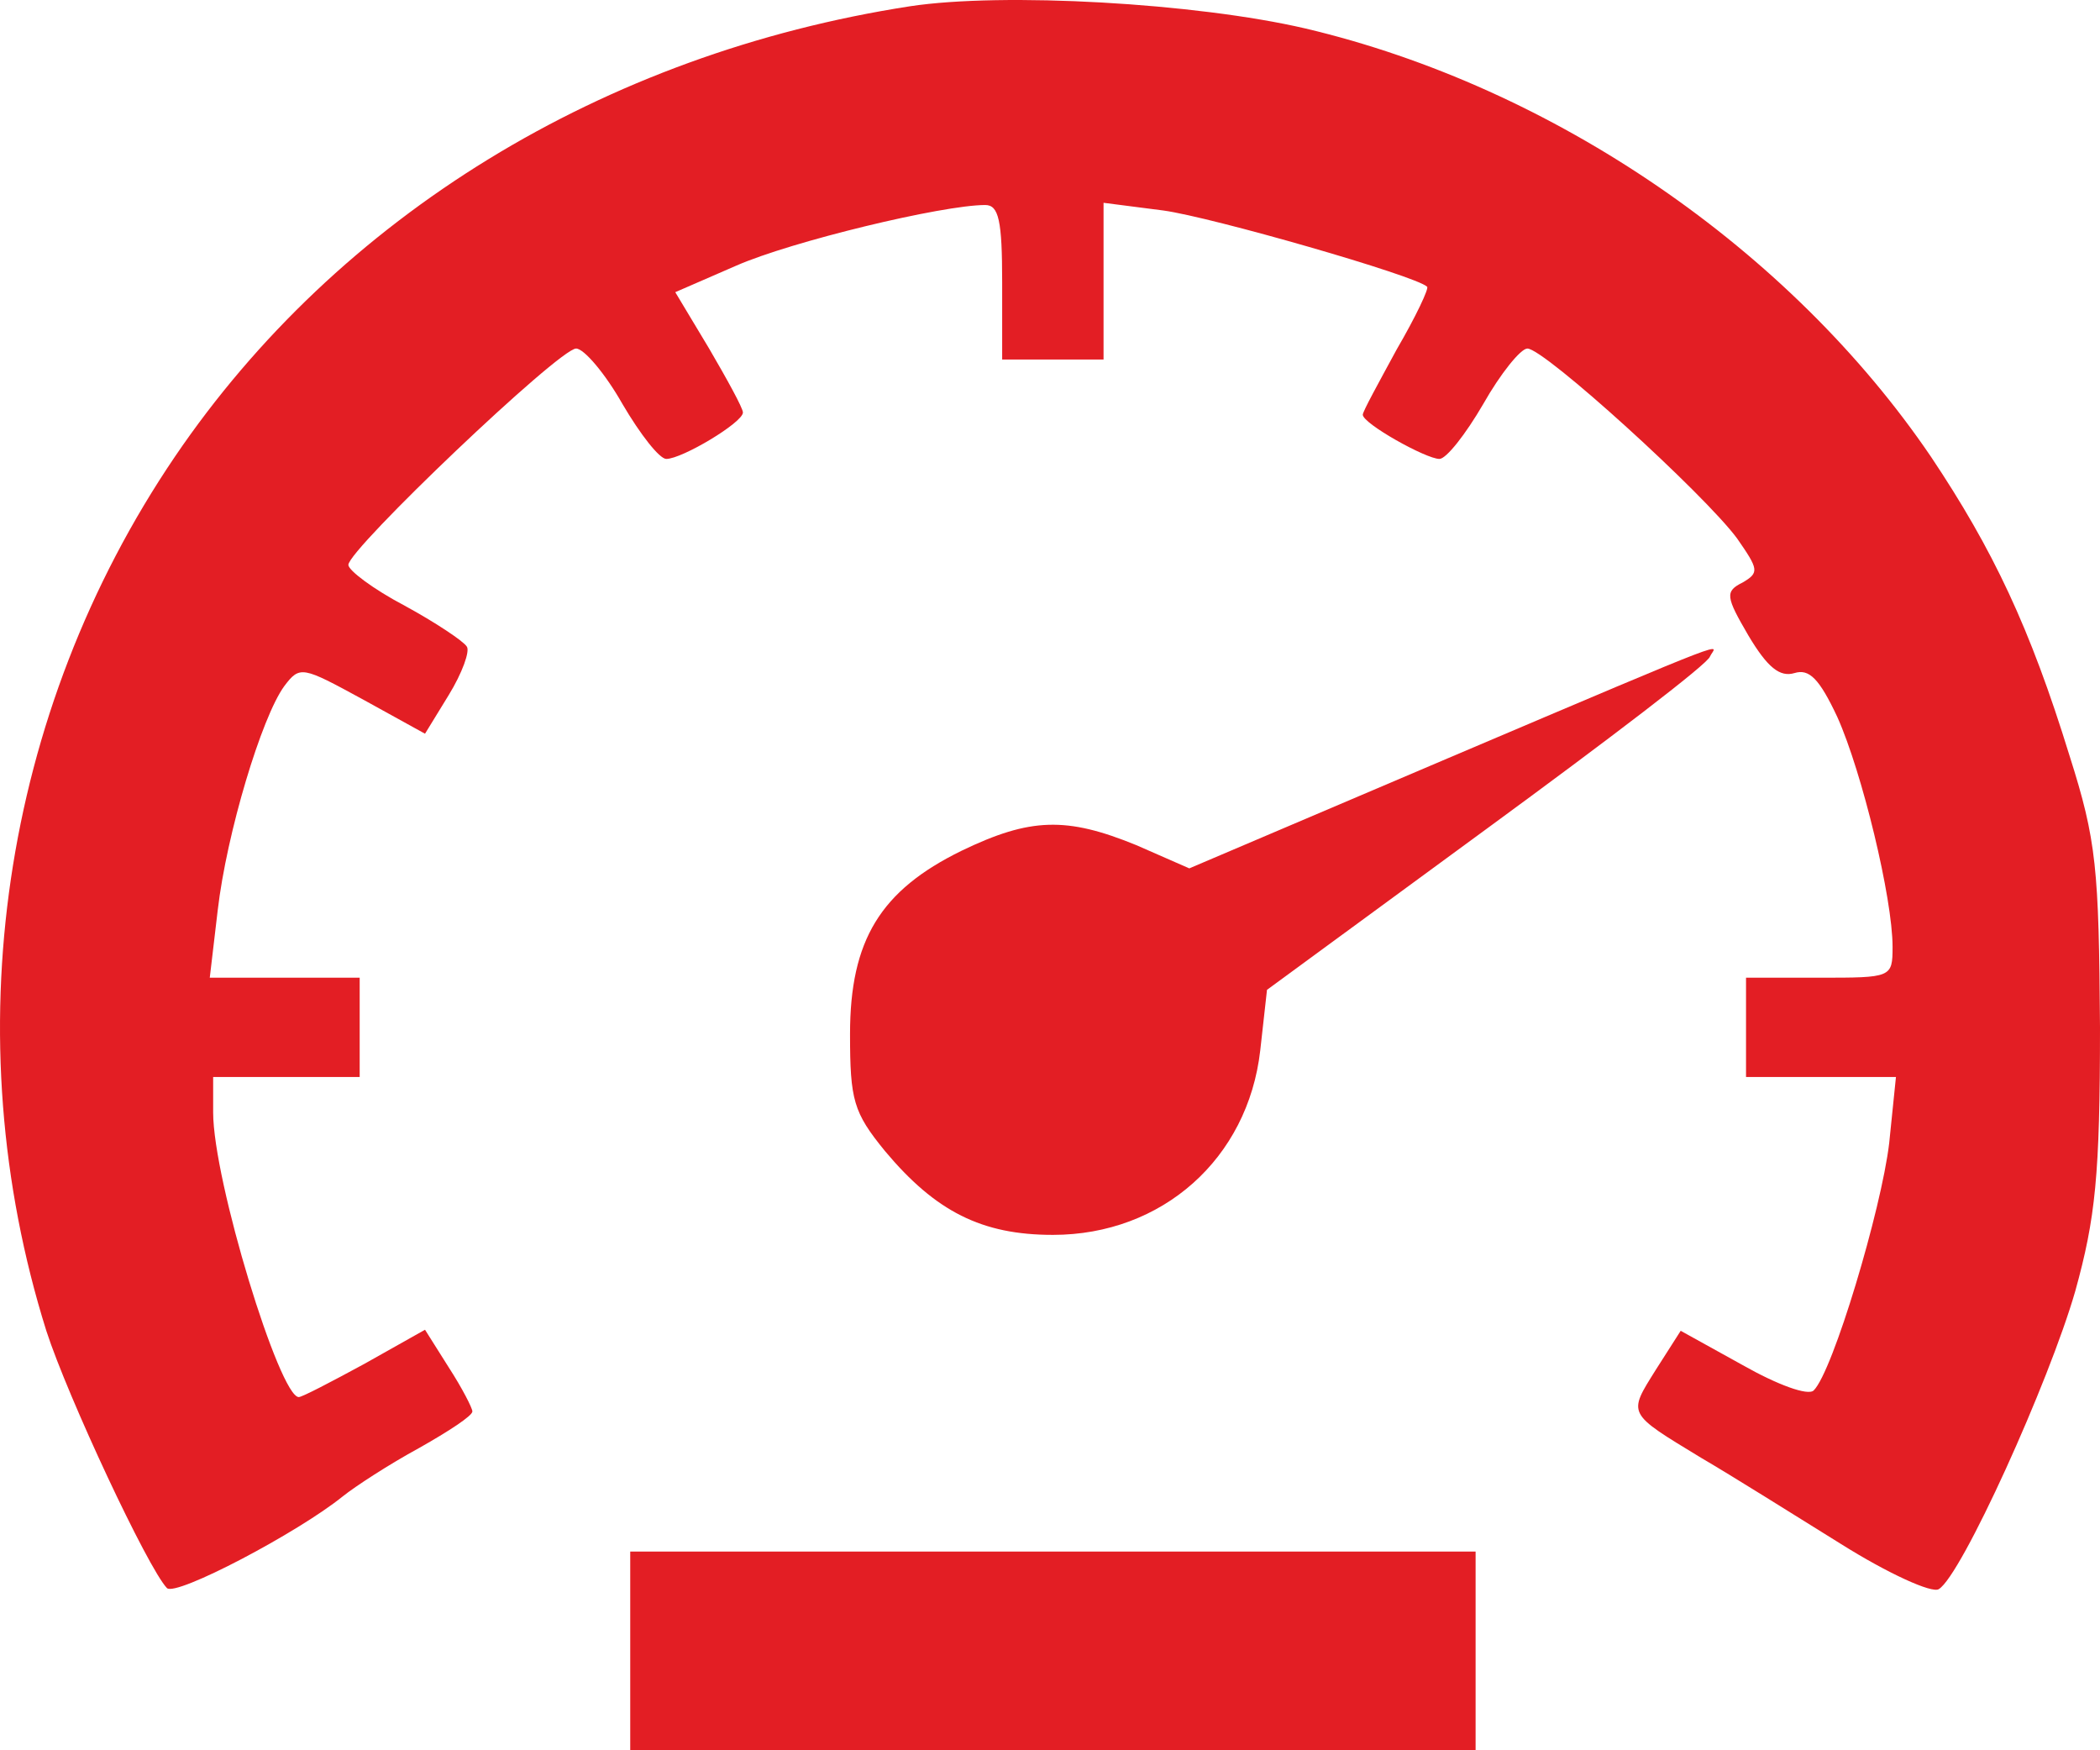
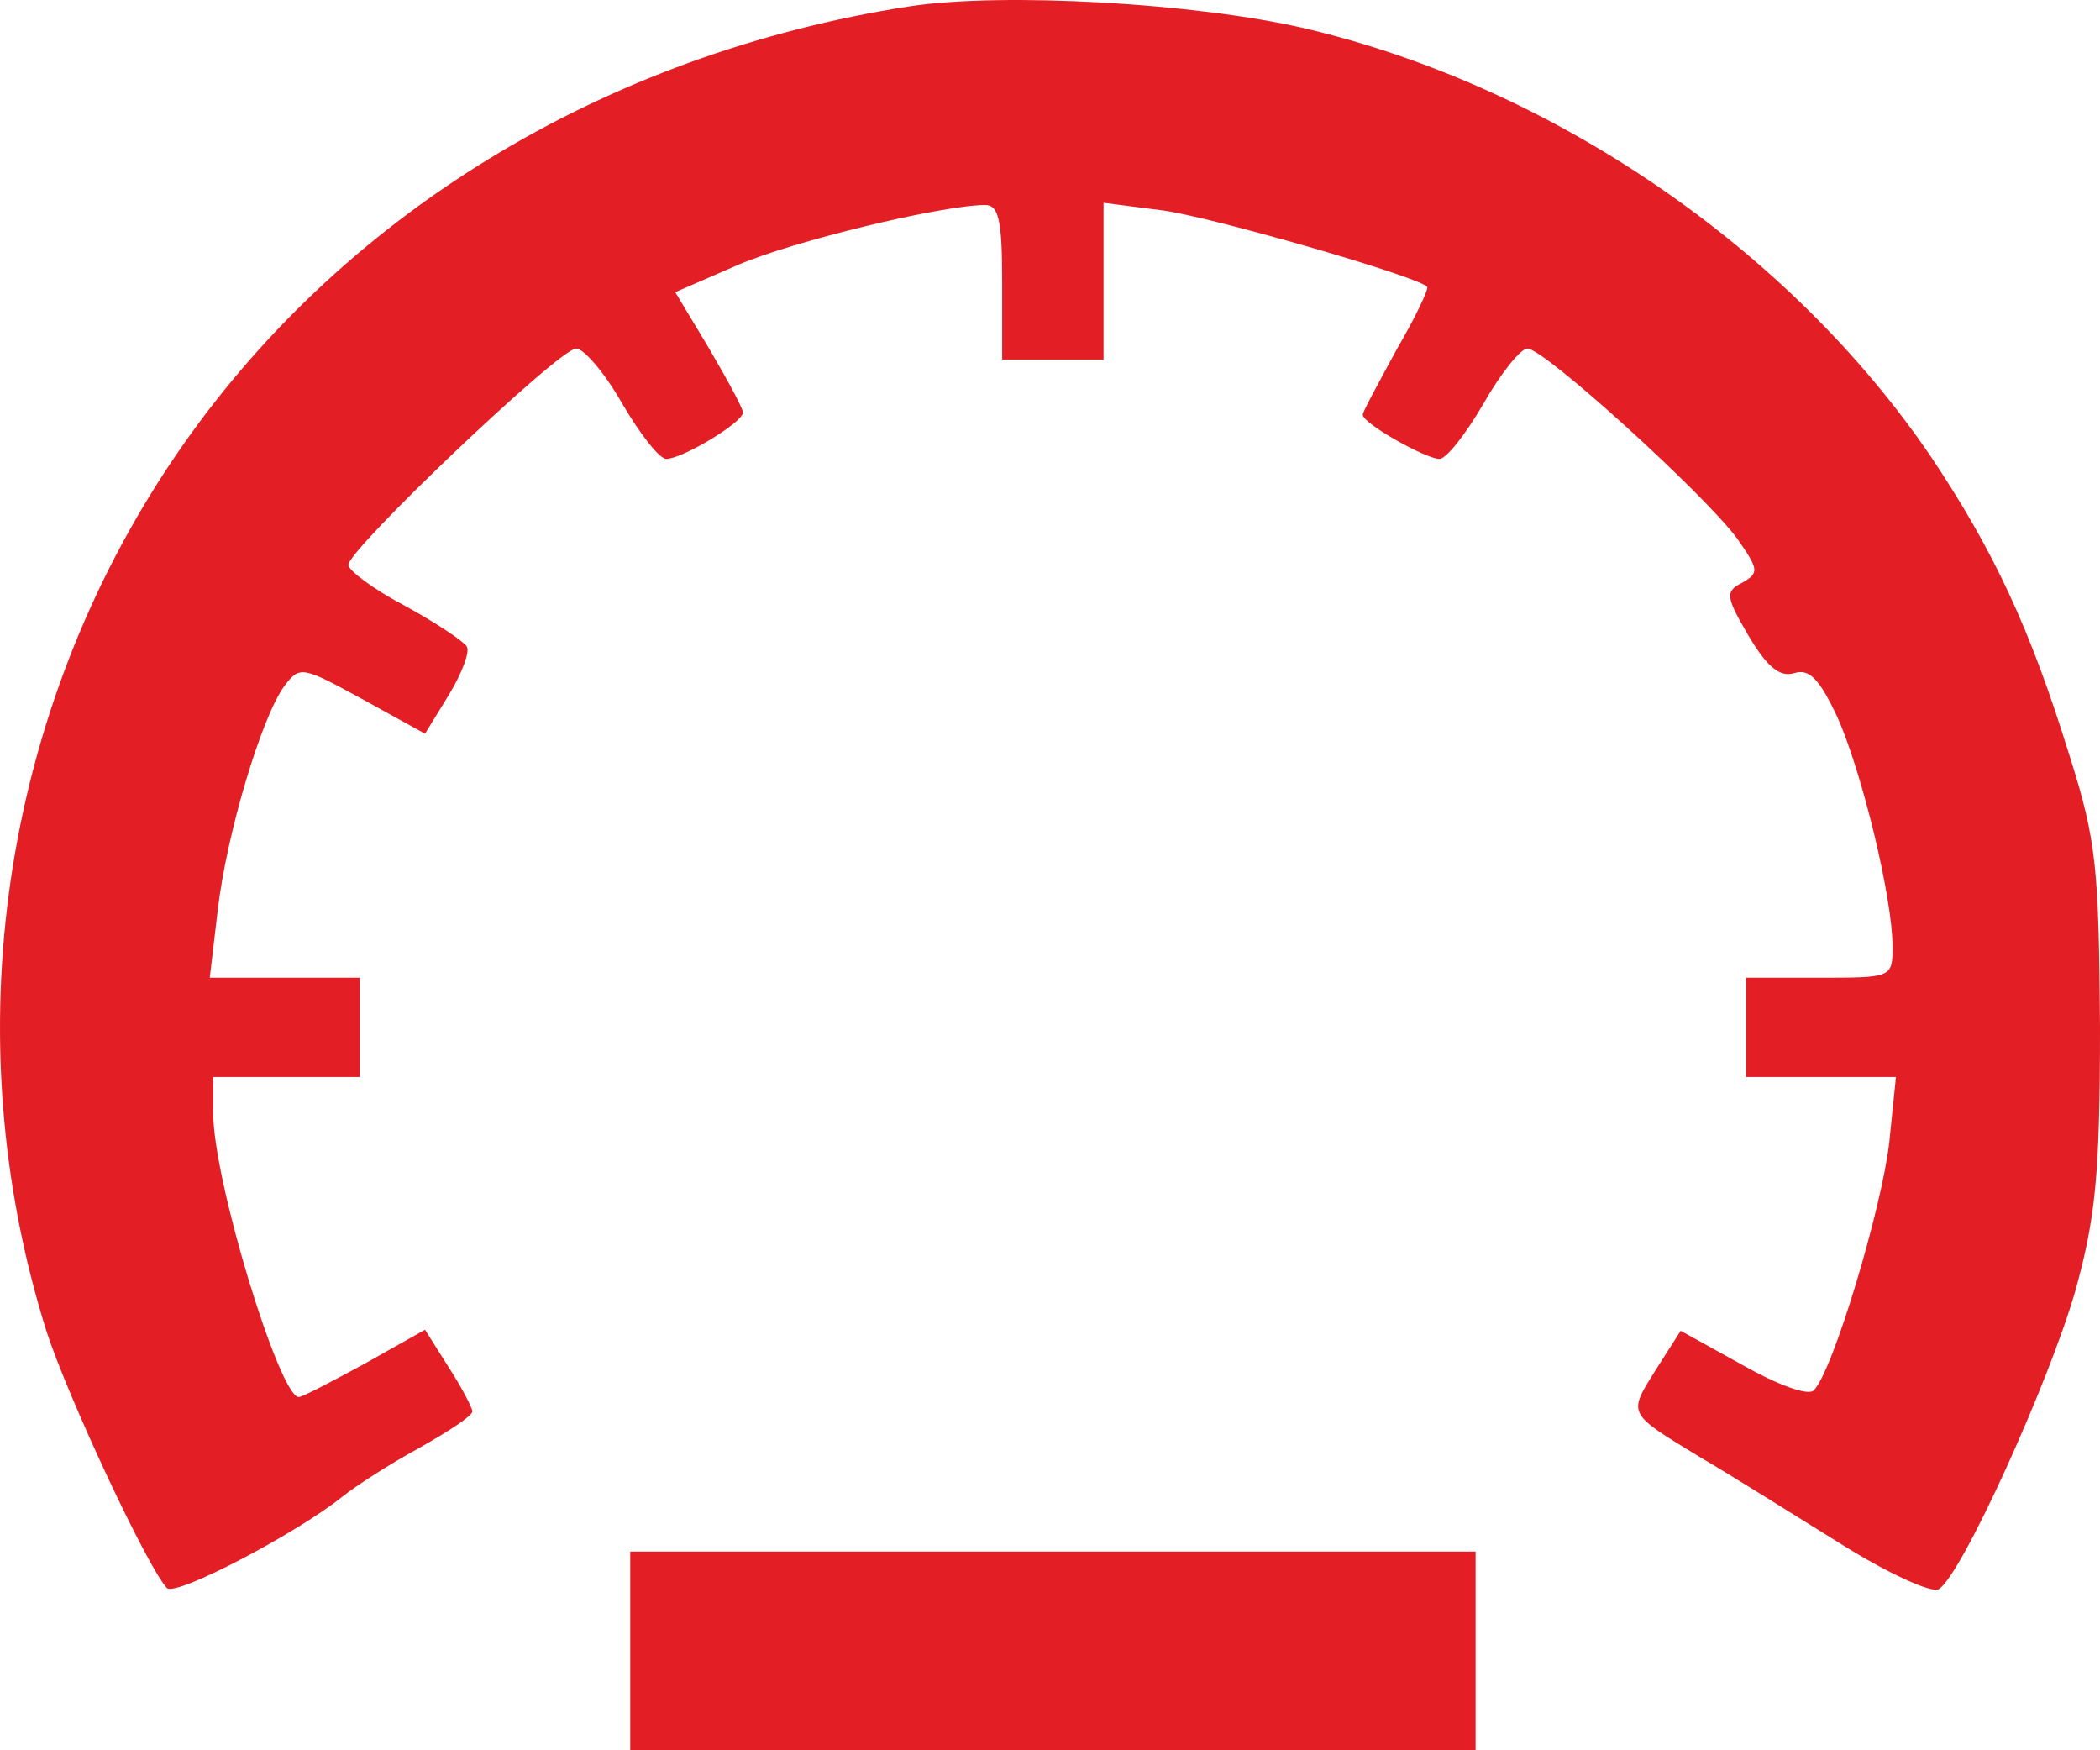
<svg xmlns="http://www.w3.org/2000/svg" width="18" height="15" viewBox="0 0 18 15" fill="none">
  <path d="M7.798 0.054C5.17 0.461 2.899 1.852 1.499 3.914C0.011 6.108 -0.395 8.88 0.397 11.405C0.581 11.973 1.267 13.439 1.431 13.61C1.508 13.685 2.552 13.136 2.938 12.824C3.044 12.739 3.334 12.55 3.595 12.408C3.846 12.266 4.049 12.134 4.049 12.096C4.049 12.068 3.962 11.897 3.846 11.718L3.643 11.396L3.122 11.689C2.842 11.841 2.59 11.973 2.561 11.973C2.397 11.973 1.827 10.119 1.827 9.533V9.23H3.083V8.379H1.798L1.866 7.802C1.943 7.139 2.243 6.146 2.436 5.881C2.571 5.702 2.59 5.711 3.112 5.995L3.643 6.288L3.846 5.957C3.962 5.768 4.03 5.579 4.001 5.541C3.972 5.494 3.73 5.333 3.469 5.191C3.199 5.049 2.986 4.888 2.986 4.841C2.986 4.708 4.793 2.987 4.938 2.987C5.006 2.987 5.189 3.204 5.334 3.46C5.489 3.725 5.653 3.933 5.711 3.933C5.846 3.933 6.368 3.621 6.368 3.535C6.368 3.498 6.233 3.252 6.078 2.987L5.788 2.504L6.31 2.277C6.783 2.069 8.078 1.757 8.445 1.757C8.561 1.757 8.59 1.89 8.59 2.419V3.081H9.459V1.738L9.972 1.804C10.387 1.861 12.136 2.363 12.232 2.457C12.252 2.467 12.136 2.713 11.971 2.996C11.817 3.28 11.681 3.526 11.681 3.554C11.681 3.63 12.223 3.933 12.338 3.933C12.396 3.933 12.561 3.725 12.715 3.46C12.86 3.204 13.034 2.987 13.092 2.987C13.237 2.987 14.609 4.235 14.889 4.614C15.073 4.879 15.082 4.907 14.937 4.992C14.783 5.068 14.793 5.115 14.986 5.446C15.15 5.721 15.256 5.806 15.382 5.768C15.507 5.73 15.594 5.815 15.749 6.146C15.961 6.619 16.222 7.698 16.222 8.114C16.222 8.379 16.213 8.379 15.594 8.379H14.966V9.23H16.251L16.193 9.797C16.126 10.365 15.71 11.755 15.546 11.916C15.498 11.964 15.237 11.869 14.937 11.699L14.406 11.405L14.194 11.737C13.952 12.124 13.942 12.105 14.58 12.493C14.841 12.645 15.382 12.985 15.778 13.231C16.184 13.486 16.561 13.657 16.618 13.619C16.812 13.505 17.565 11.841 17.788 11.065C17.961 10.441 18 10.072 18 8.804C17.99 7.442 17.971 7.206 17.739 6.477C17.401 5.38 17.082 4.708 16.551 3.914C15.343 2.136 13.314 0.745 11.189 0.244C10.252 0.026 8.6 -0.068 7.798 0.054Z" fill="#E31E24" />
-   <path d="M12.416 6.496L10.194 7.442L9.74 7.243C9.141 6.998 8.831 7.007 8.242 7.291C7.547 7.631 7.286 8.057 7.286 8.861C7.286 9.429 7.315 9.533 7.585 9.864C8.02 10.384 8.416 10.583 9.025 10.583C9.962 10.583 10.696 9.93 10.802 9.003L10.86 8.483L12.744 7.102C13.778 6.345 14.648 5.683 14.657 5.626C14.706 5.522 14.976 5.408 12.416 6.496Z" fill="#E31E24" />
  <path d="M5.402 15H12.648V13.297H5.402V15Z" fill="#E31E24" />
</svg>